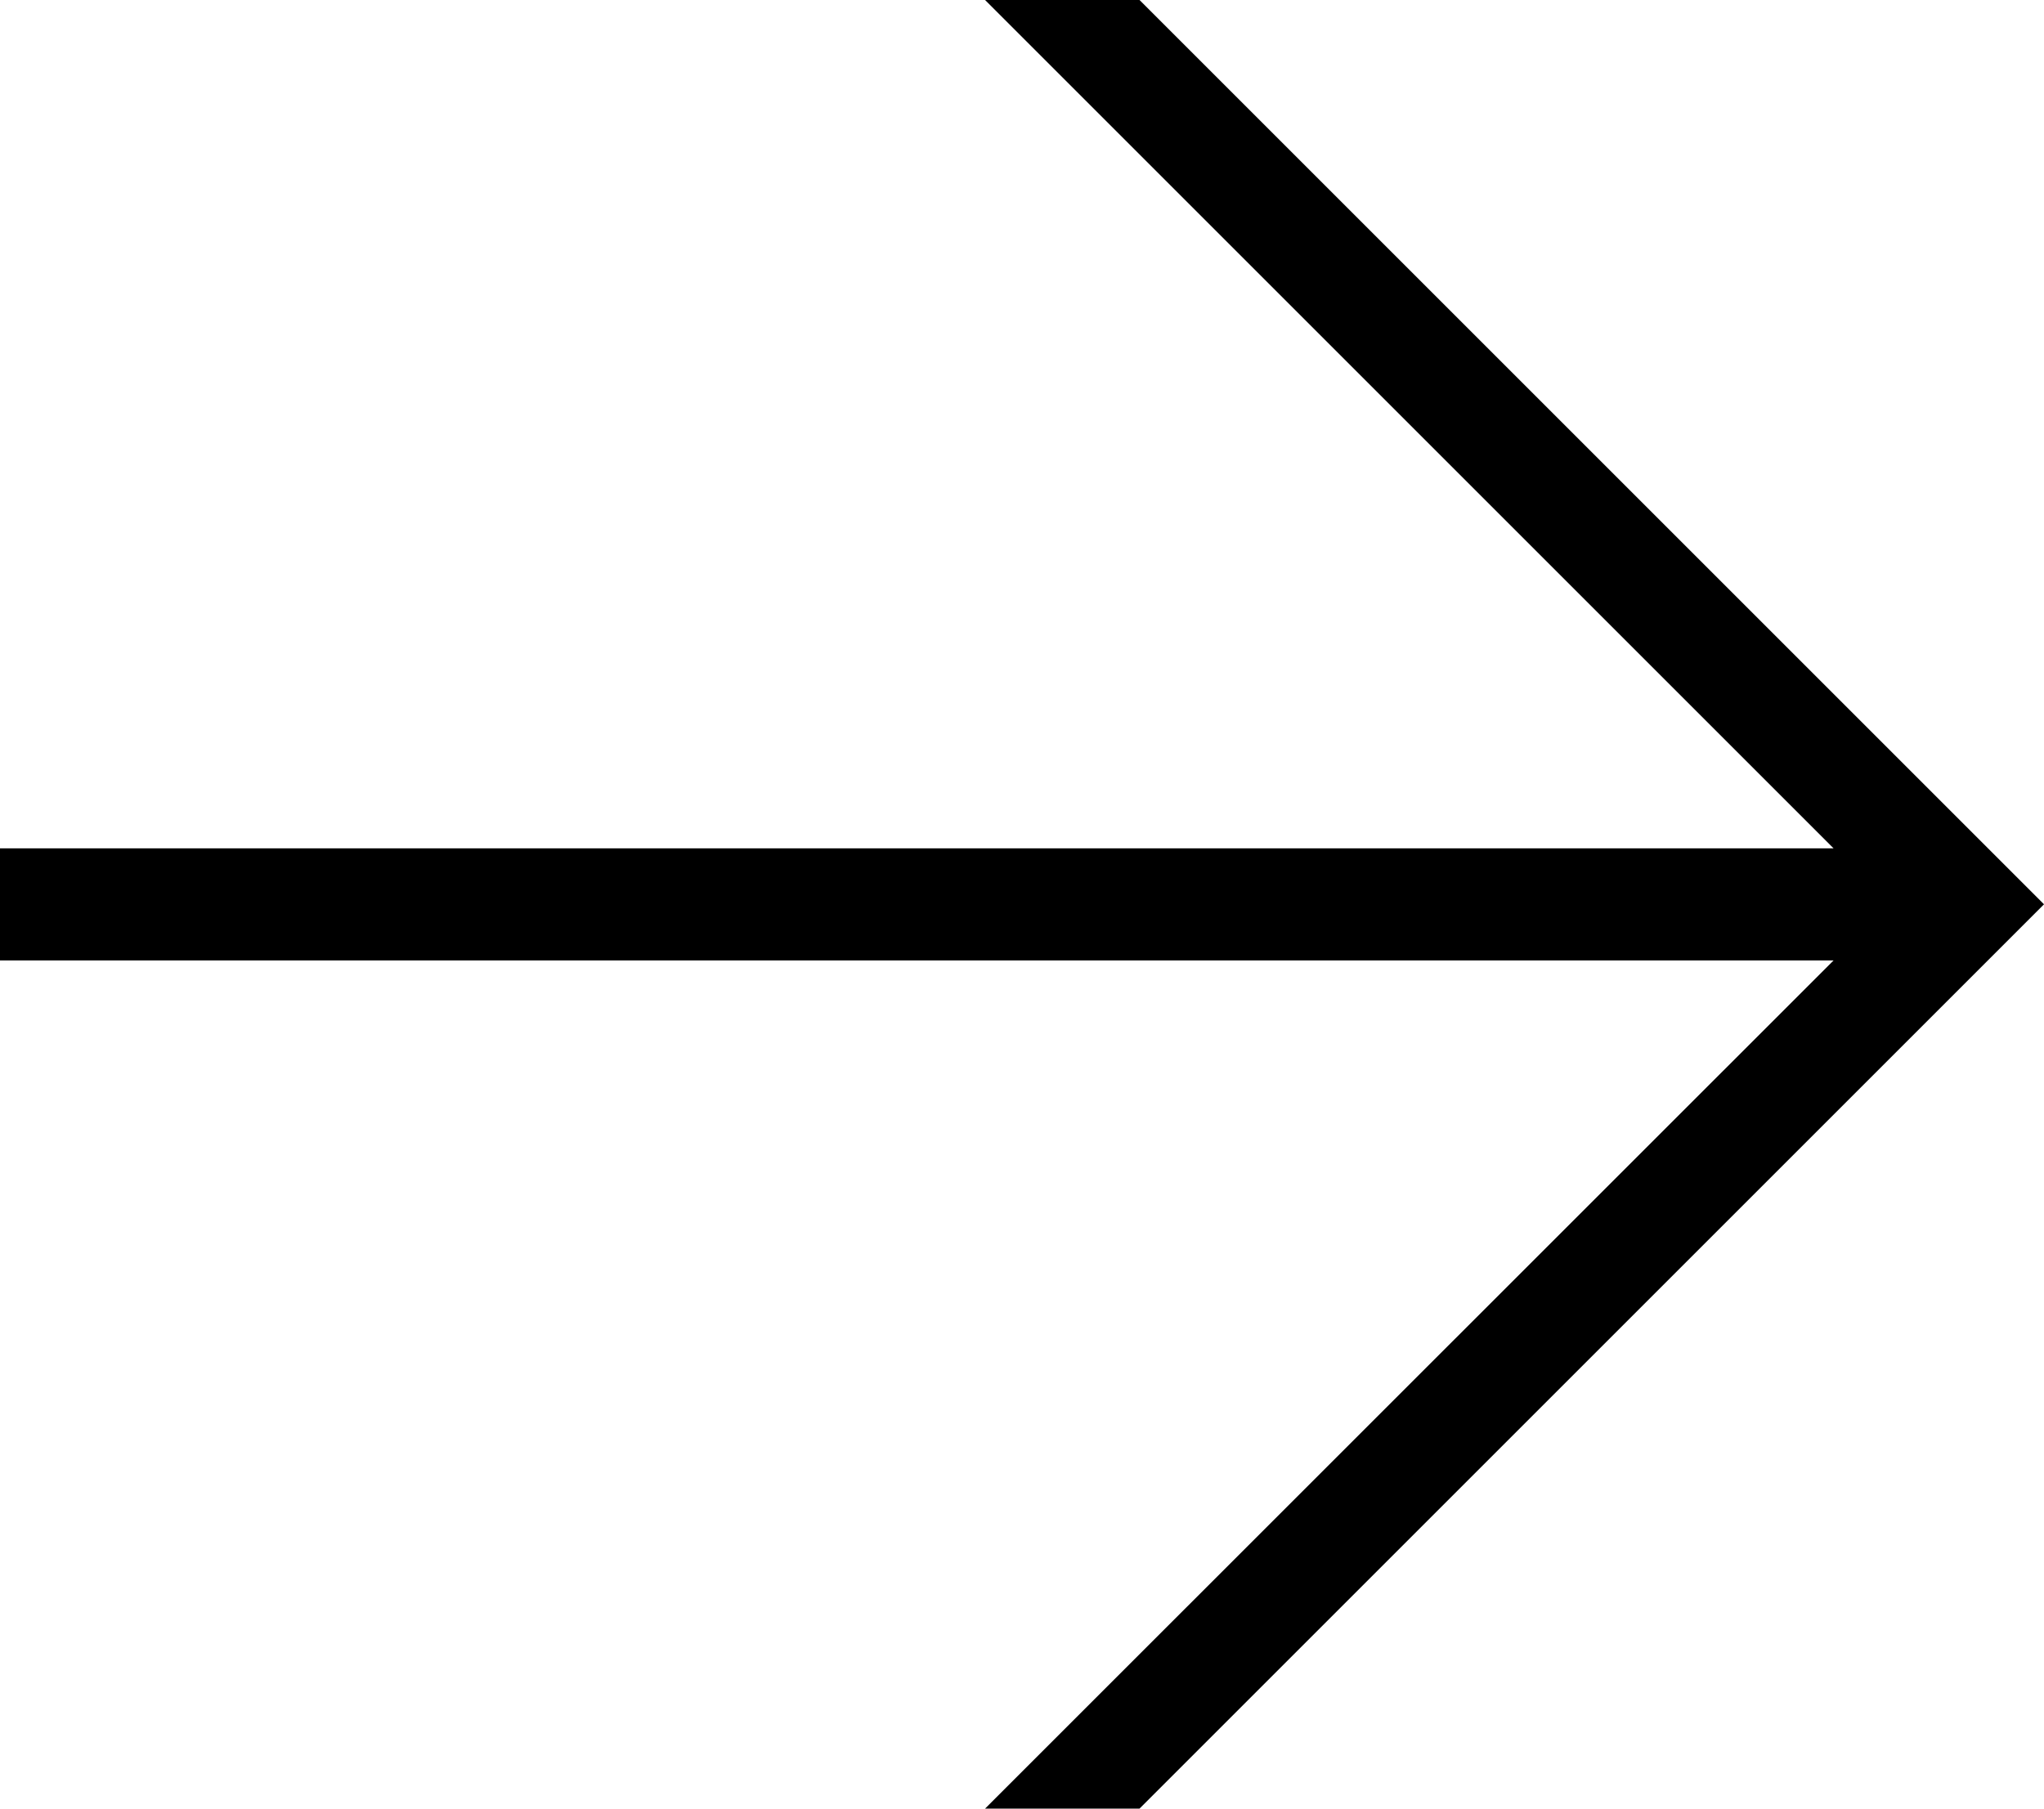
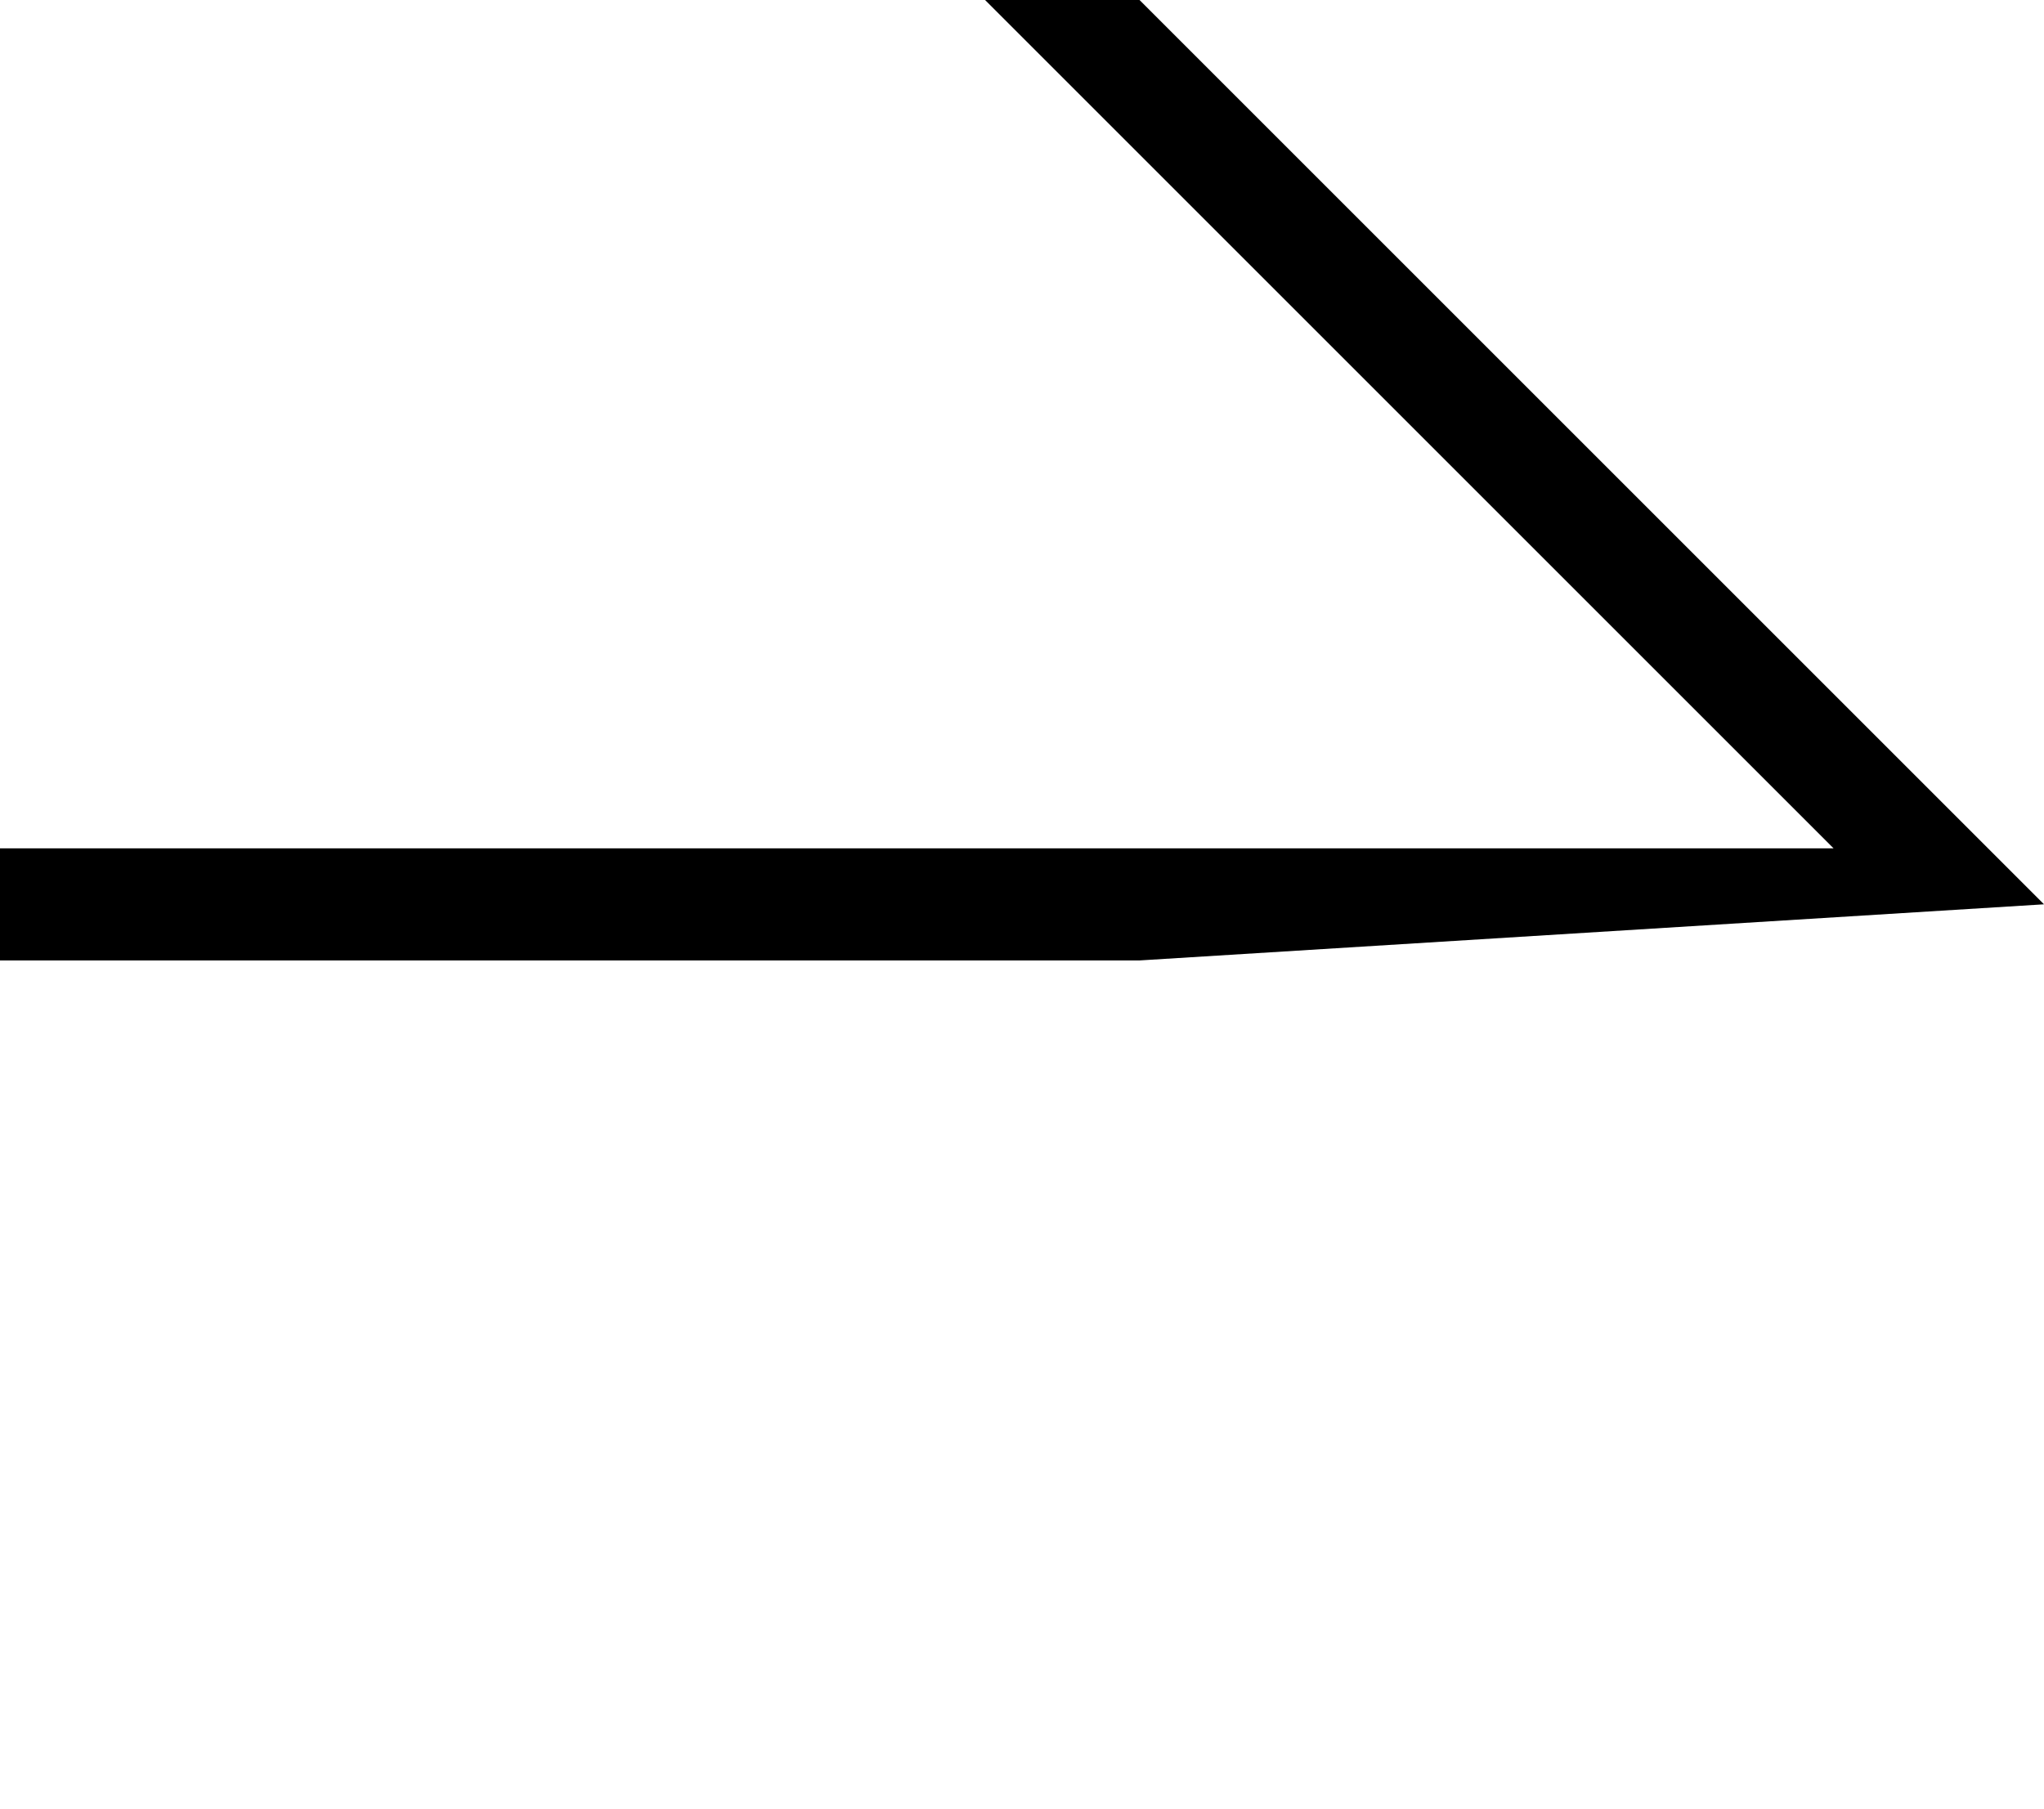
<svg xmlns="http://www.w3.org/2000/svg" width="35.281" height="31.224" viewBox="0 0 35.281 31.224">
-   <path id="パス_1115" data-name="パス 1115" d="M37.732-13.069,22.12-28.681H19.454L34.1-14.035H2.451V-12.1H34.1L19.454,2.543H22.12Z" transform="translate(-2.451 28.681)" />
+   <path id="パス_1115" data-name="パス 1115" d="M37.732-13.069,22.12-28.681H19.454L34.1-14.035H2.451V-12.1H34.1H22.12Z" transform="translate(-2.451 28.681)" />
</svg>